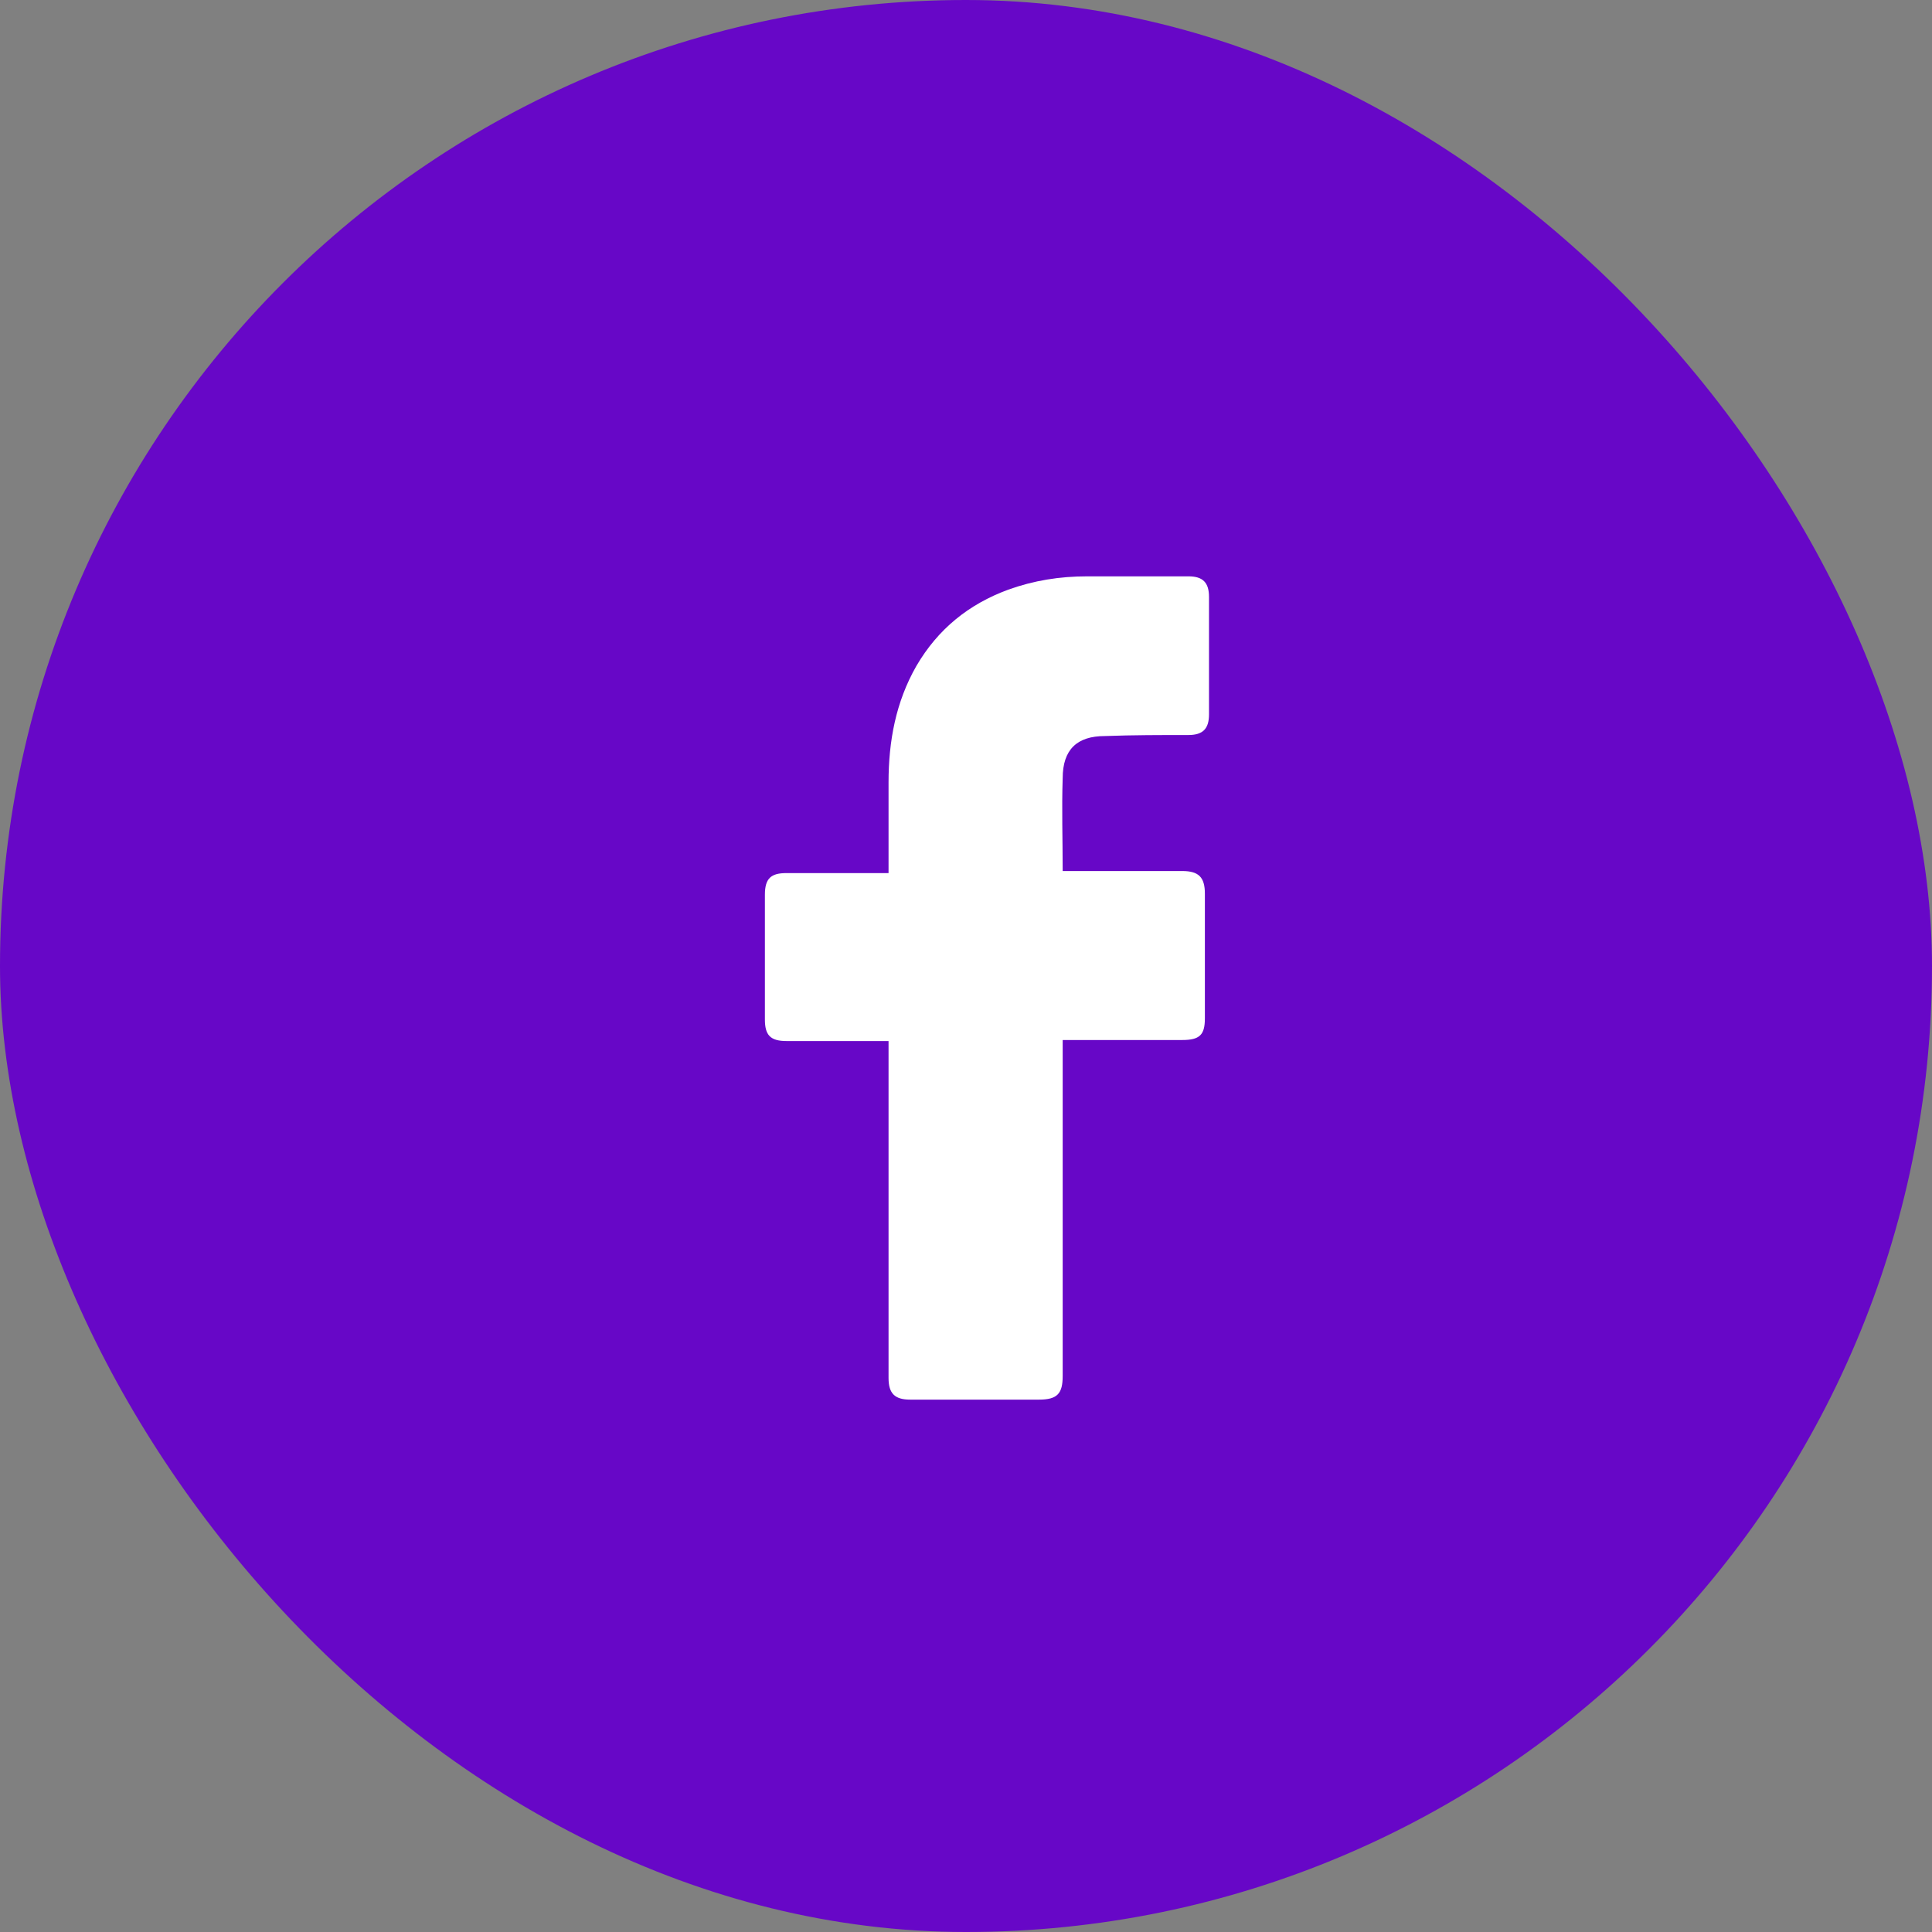
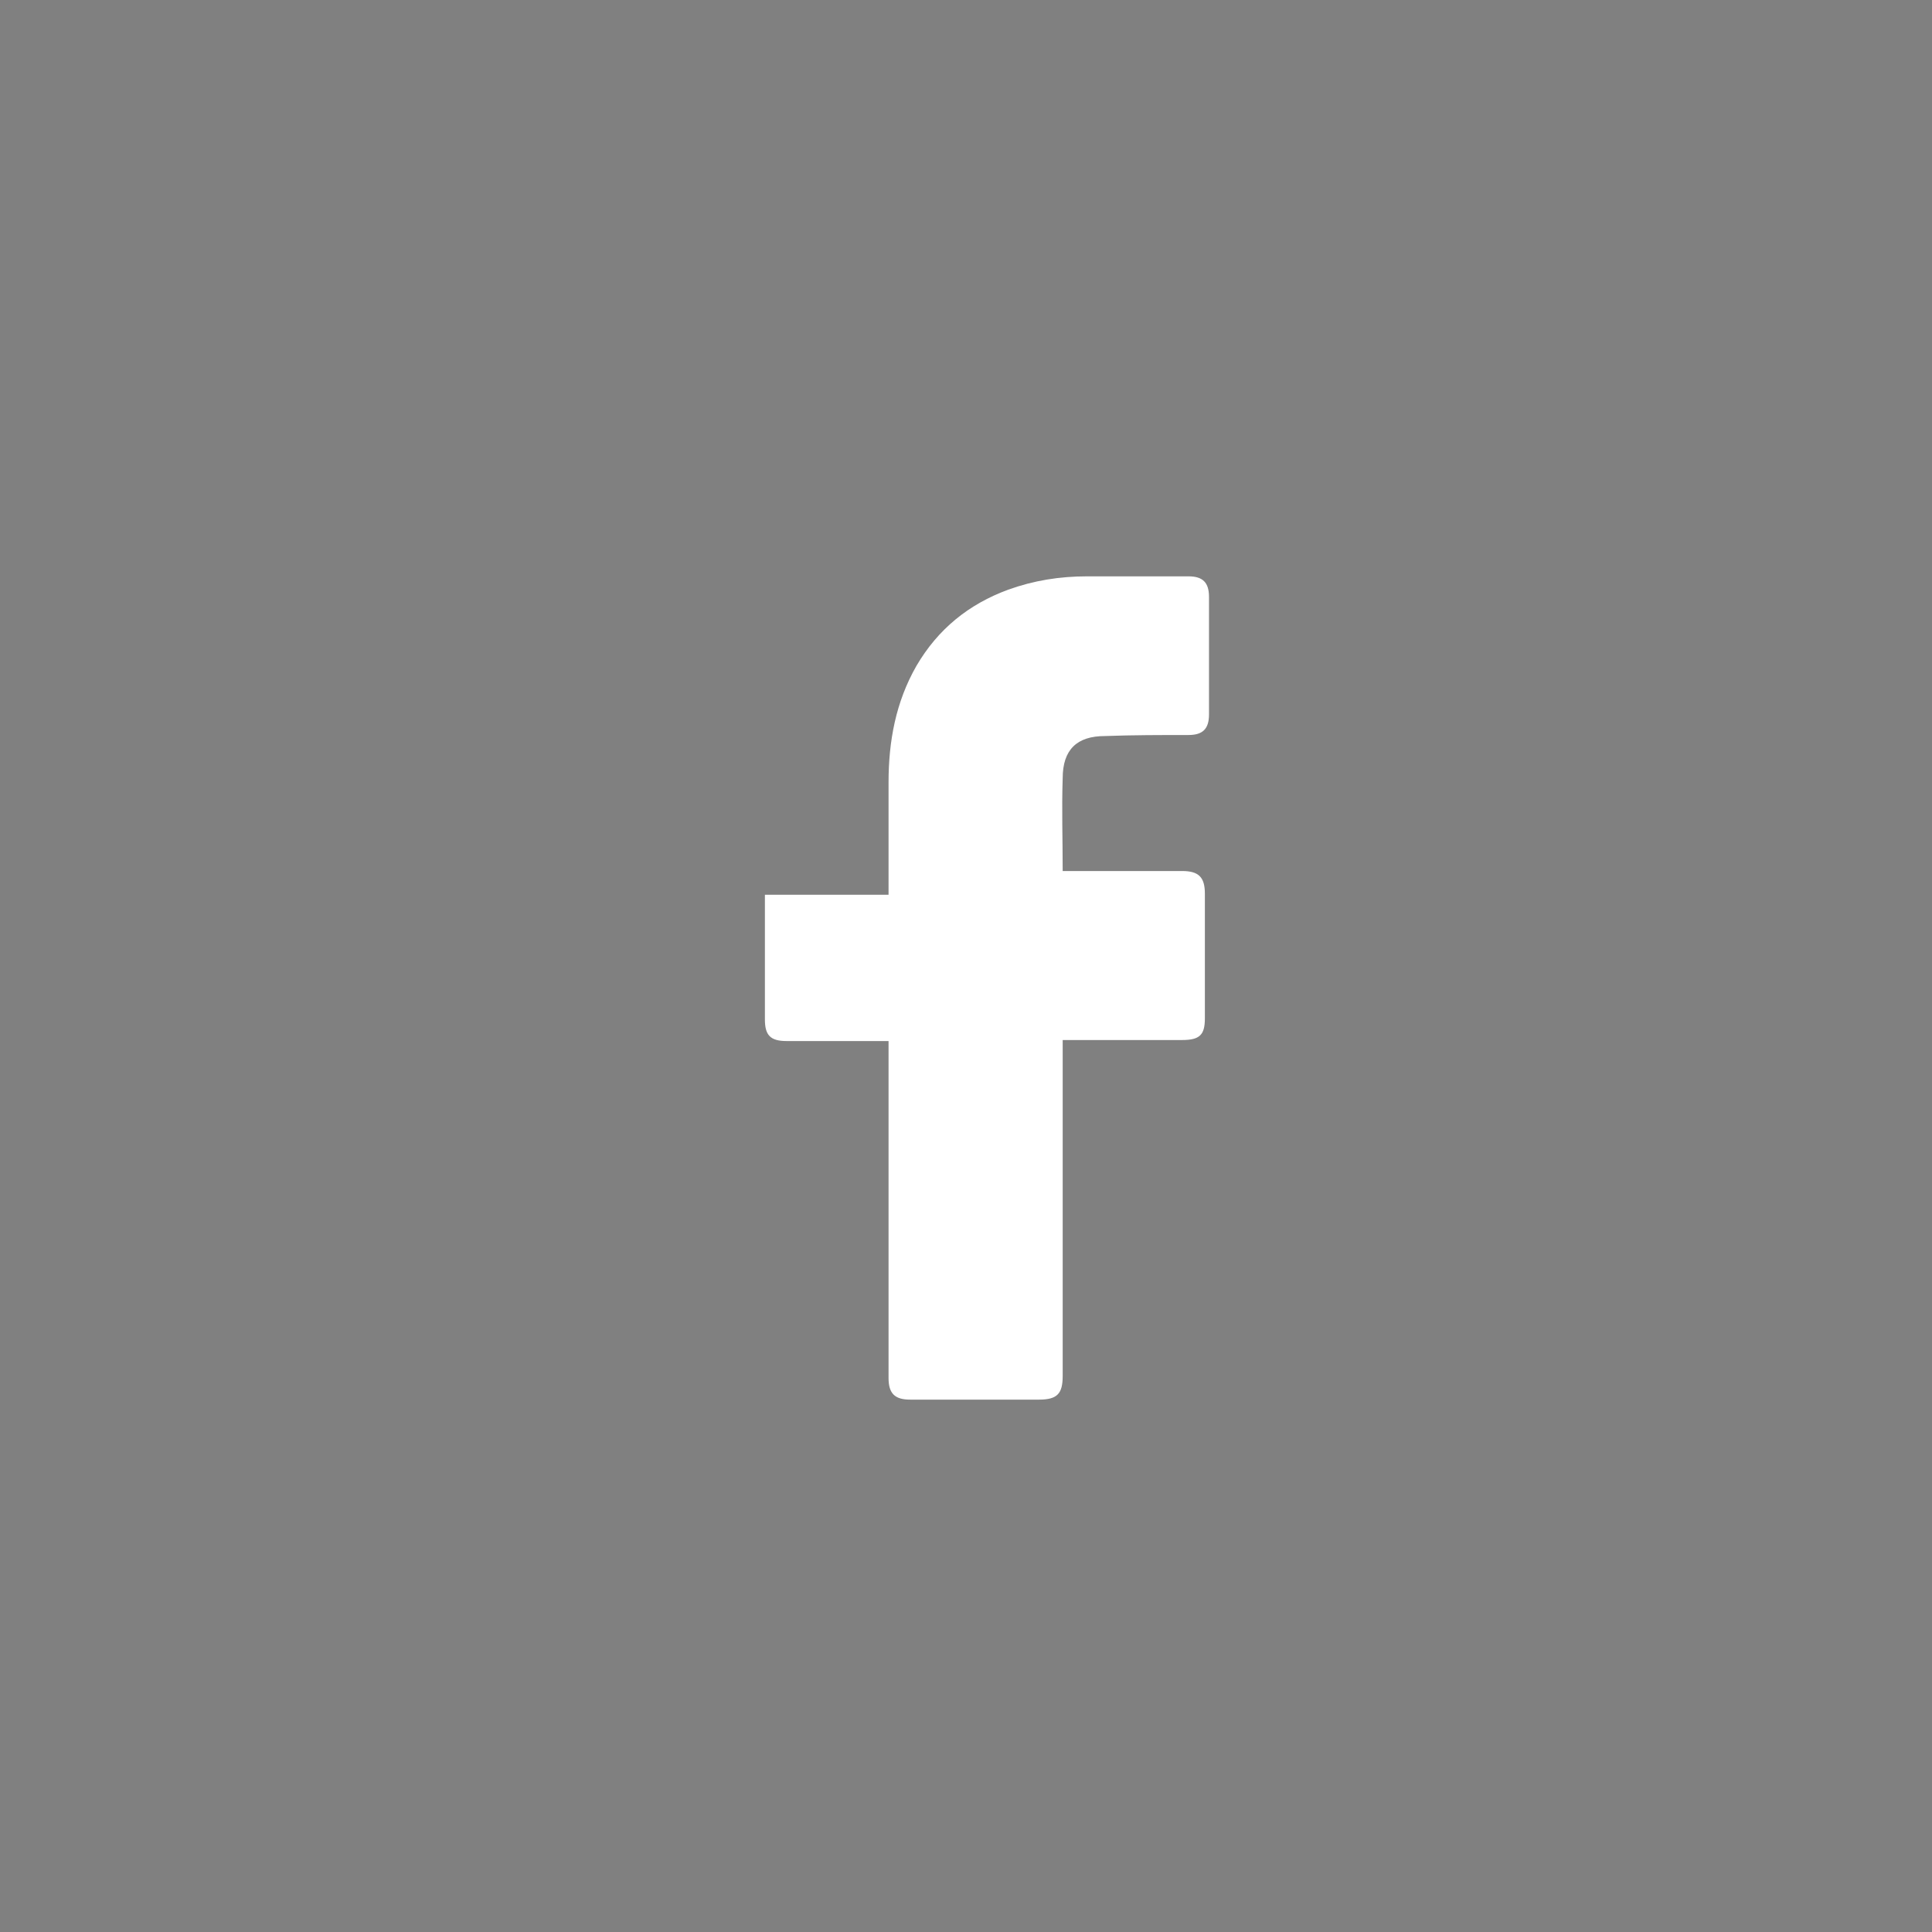
<svg xmlns="http://www.w3.org/2000/svg" width="45" height="45" viewBox="0 0 45 45" fill="none">
  <rect x="0" y="0" width="45" height="45" fill="#808080" stroke="none" />
-   <rect width="45" height="45" rx="22.5" fill="#6707C7" />
-   <path d="M20.696 24.248C20.624 24.248 19.04 24.248 18.32 24.248C17.936 24.248 17.816 24.104 17.816 23.744C17.816 22.784 17.816 21.8 17.816 20.84C17.816 20.456 17.96 20.336 18.32 20.336H20.696C20.696 20.264 20.696 18.872 20.696 18.224C20.696 17.264 20.864 16.352 21.344 15.512C21.848 14.648 22.568 14.072 23.48 13.736C24.08 13.52 24.68 13.424 25.328 13.424H27.68C28.016 13.424 28.16 13.568 28.16 13.904V16.64C28.16 16.976 28.016 17.12 27.68 17.12C27.032 17.12 26.384 17.12 25.736 17.144C25.088 17.144 24.752 17.456 24.752 18.128C24.728 18.848 24.752 19.544 24.752 20.288H27.536C27.92 20.288 28.064 20.432 28.064 20.816V23.72C28.064 24.104 27.944 24.224 27.536 24.224C26.672 24.224 24.824 24.224 24.752 24.224V32.048C24.752 32.456 24.632 32.6 24.2 32.6C23.192 32.6 22.208 32.6 21.2 32.6C20.84 32.6 20.696 32.456 20.696 32.096C20.696 29.576 20.696 24.32 20.696 24.248Z" fill="white" />
+   <path d="M20.696 24.248C20.624 24.248 19.04 24.248 18.32 24.248C17.936 24.248 17.816 24.104 17.816 23.744C17.816 22.784 17.816 21.8 17.816 20.84H20.696C20.696 20.264 20.696 18.872 20.696 18.224C20.696 17.264 20.864 16.352 21.344 15.512C21.848 14.648 22.568 14.072 23.48 13.736C24.08 13.52 24.68 13.424 25.328 13.424H27.68C28.016 13.424 28.16 13.568 28.16 13.904V16.64C28.16 16.976 28.016 17.12 27.68 17.12C27.032 17.12 26.384 17.12 25.736 17.144C25.088 17.144 24.752 17.456 24.752 18.128C24.728 18.848 24.752 19.544 24.752 20.288H27.536C27.92 20.288 28.064 20.432 28.064 20.816V23.72C28.064 24.104 27.944 24.224 27.536 24.224C26.672 24.224 24.824 24.224 24.752 24.224V32.048C24.752 32.456 24.632 32.6 24.2 32.6C23.192 32.6 22.208 32.6 21.2 32.6C20.84 32.6 20.696 32.456 20.696 32.096C20.696 29.576 20.696 24.32 20.696 24.248Z" fill="white" />
</svg>